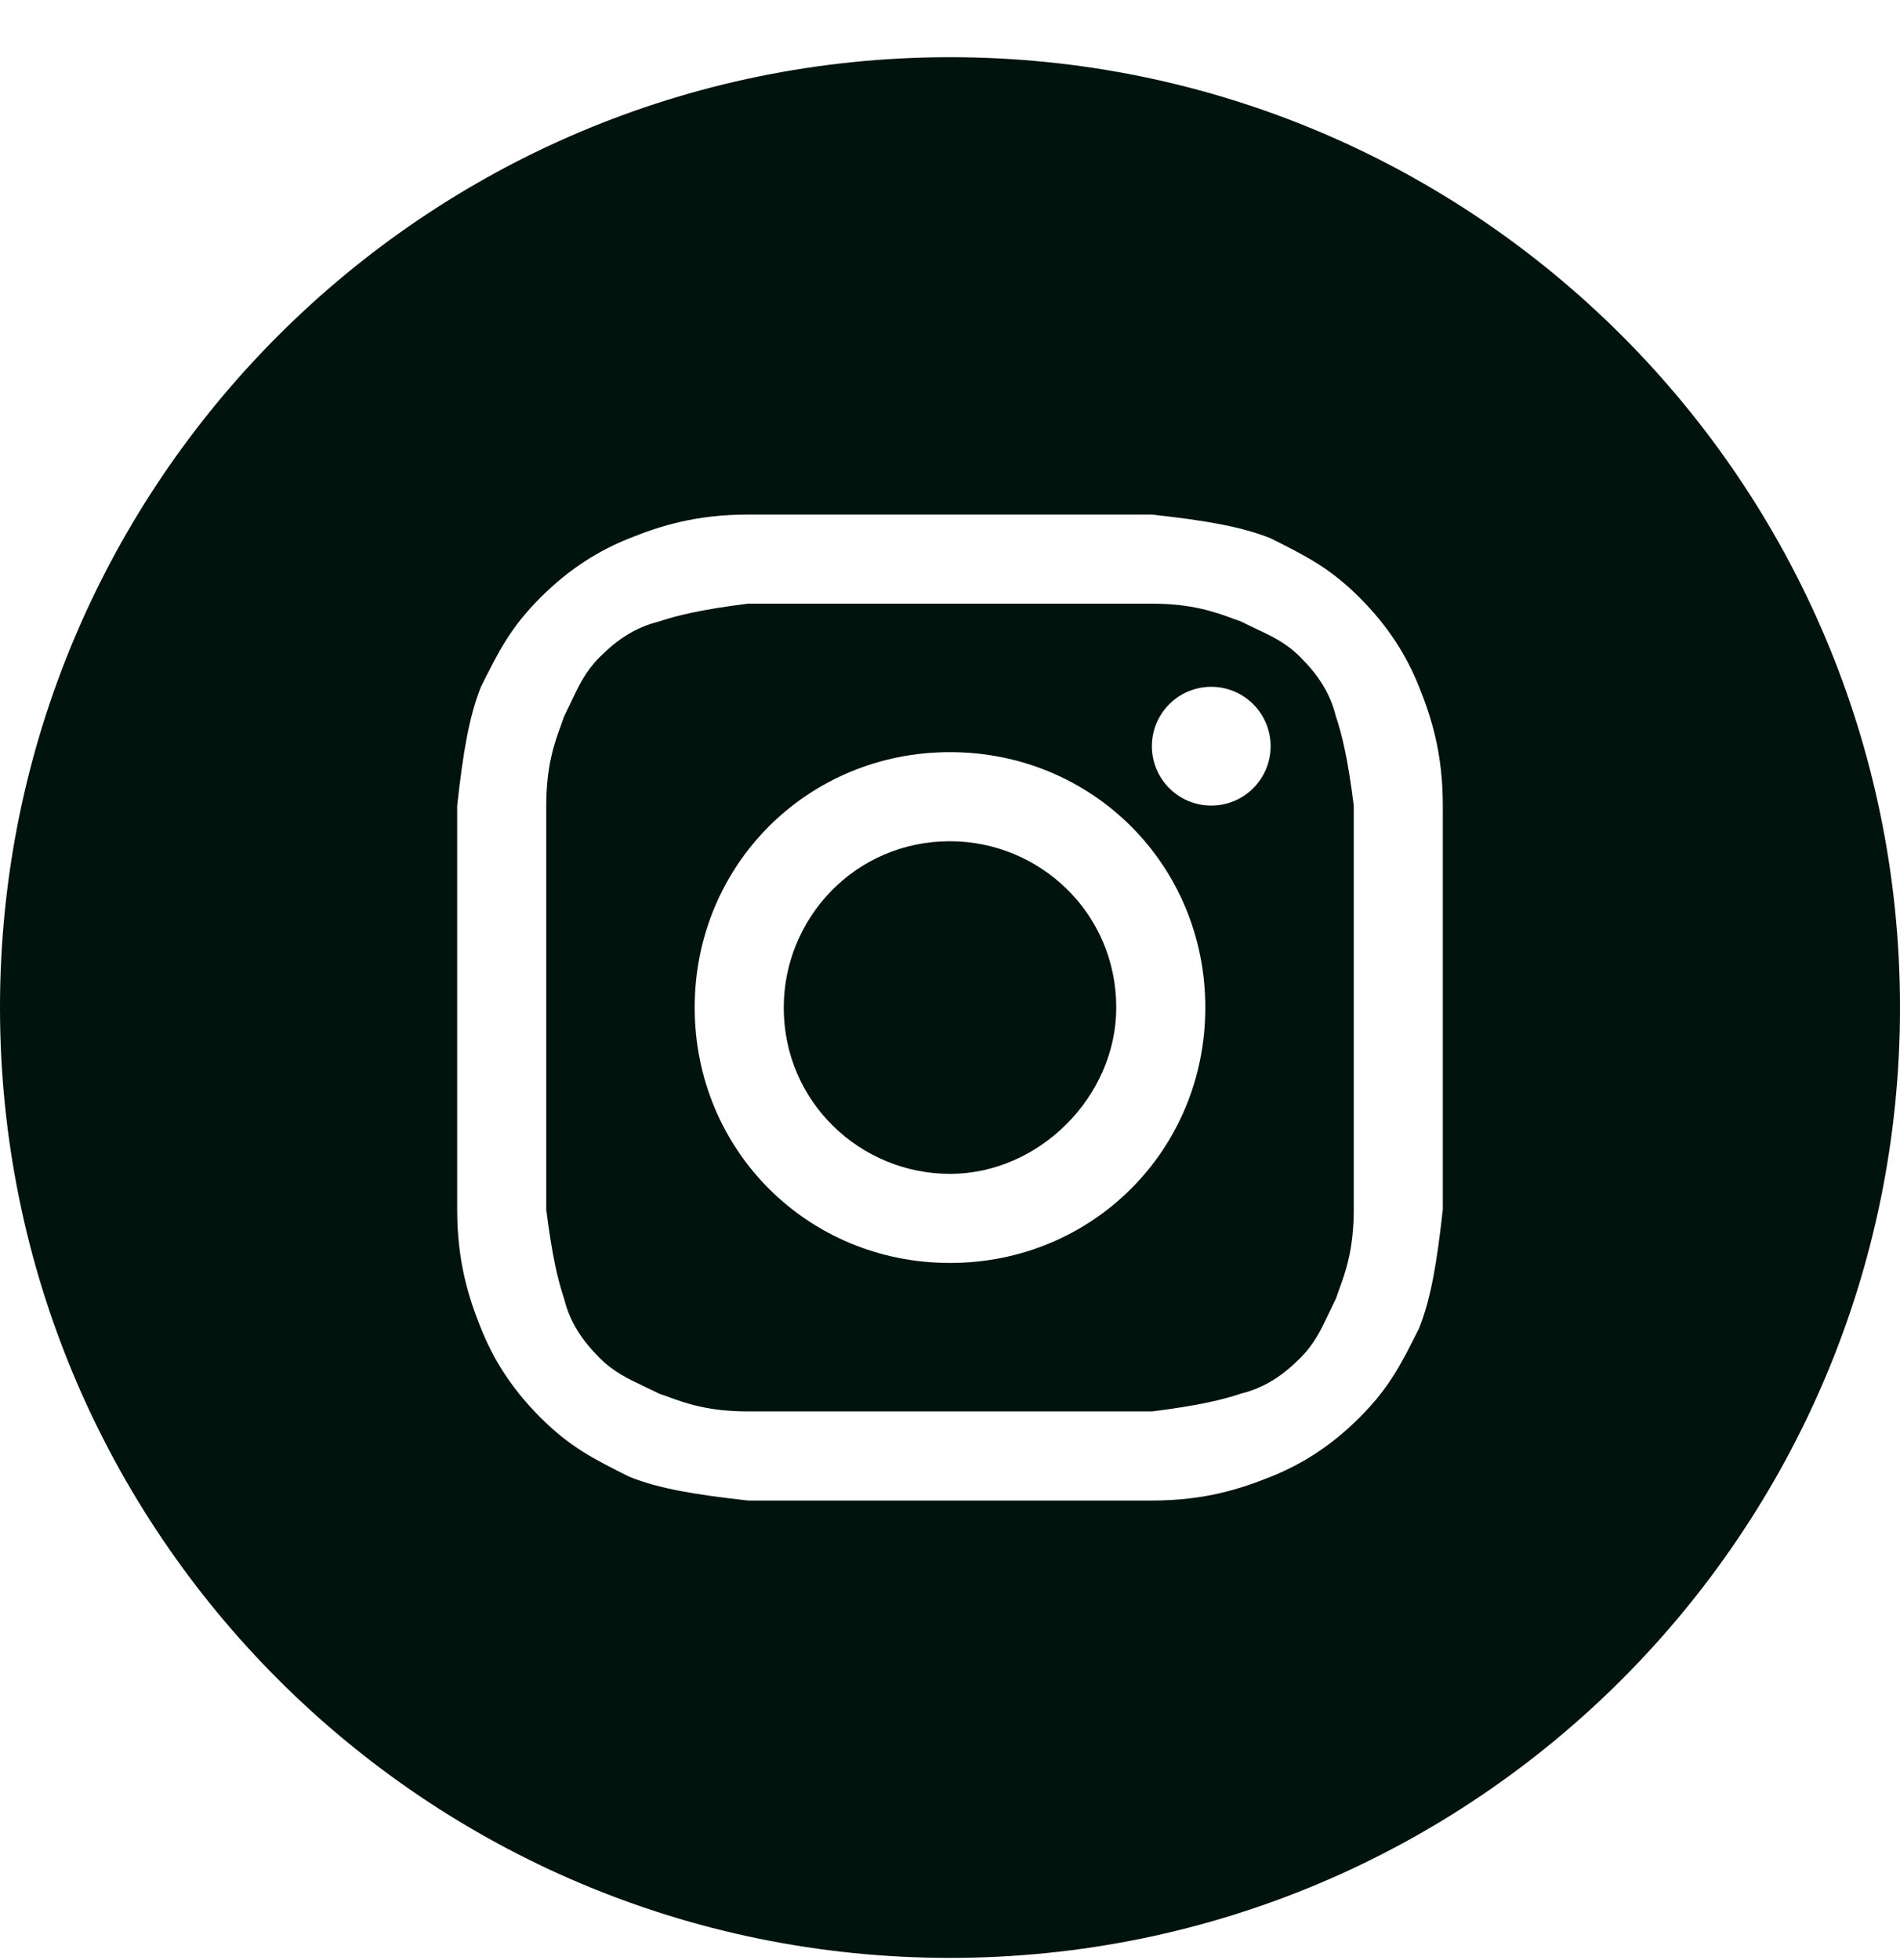
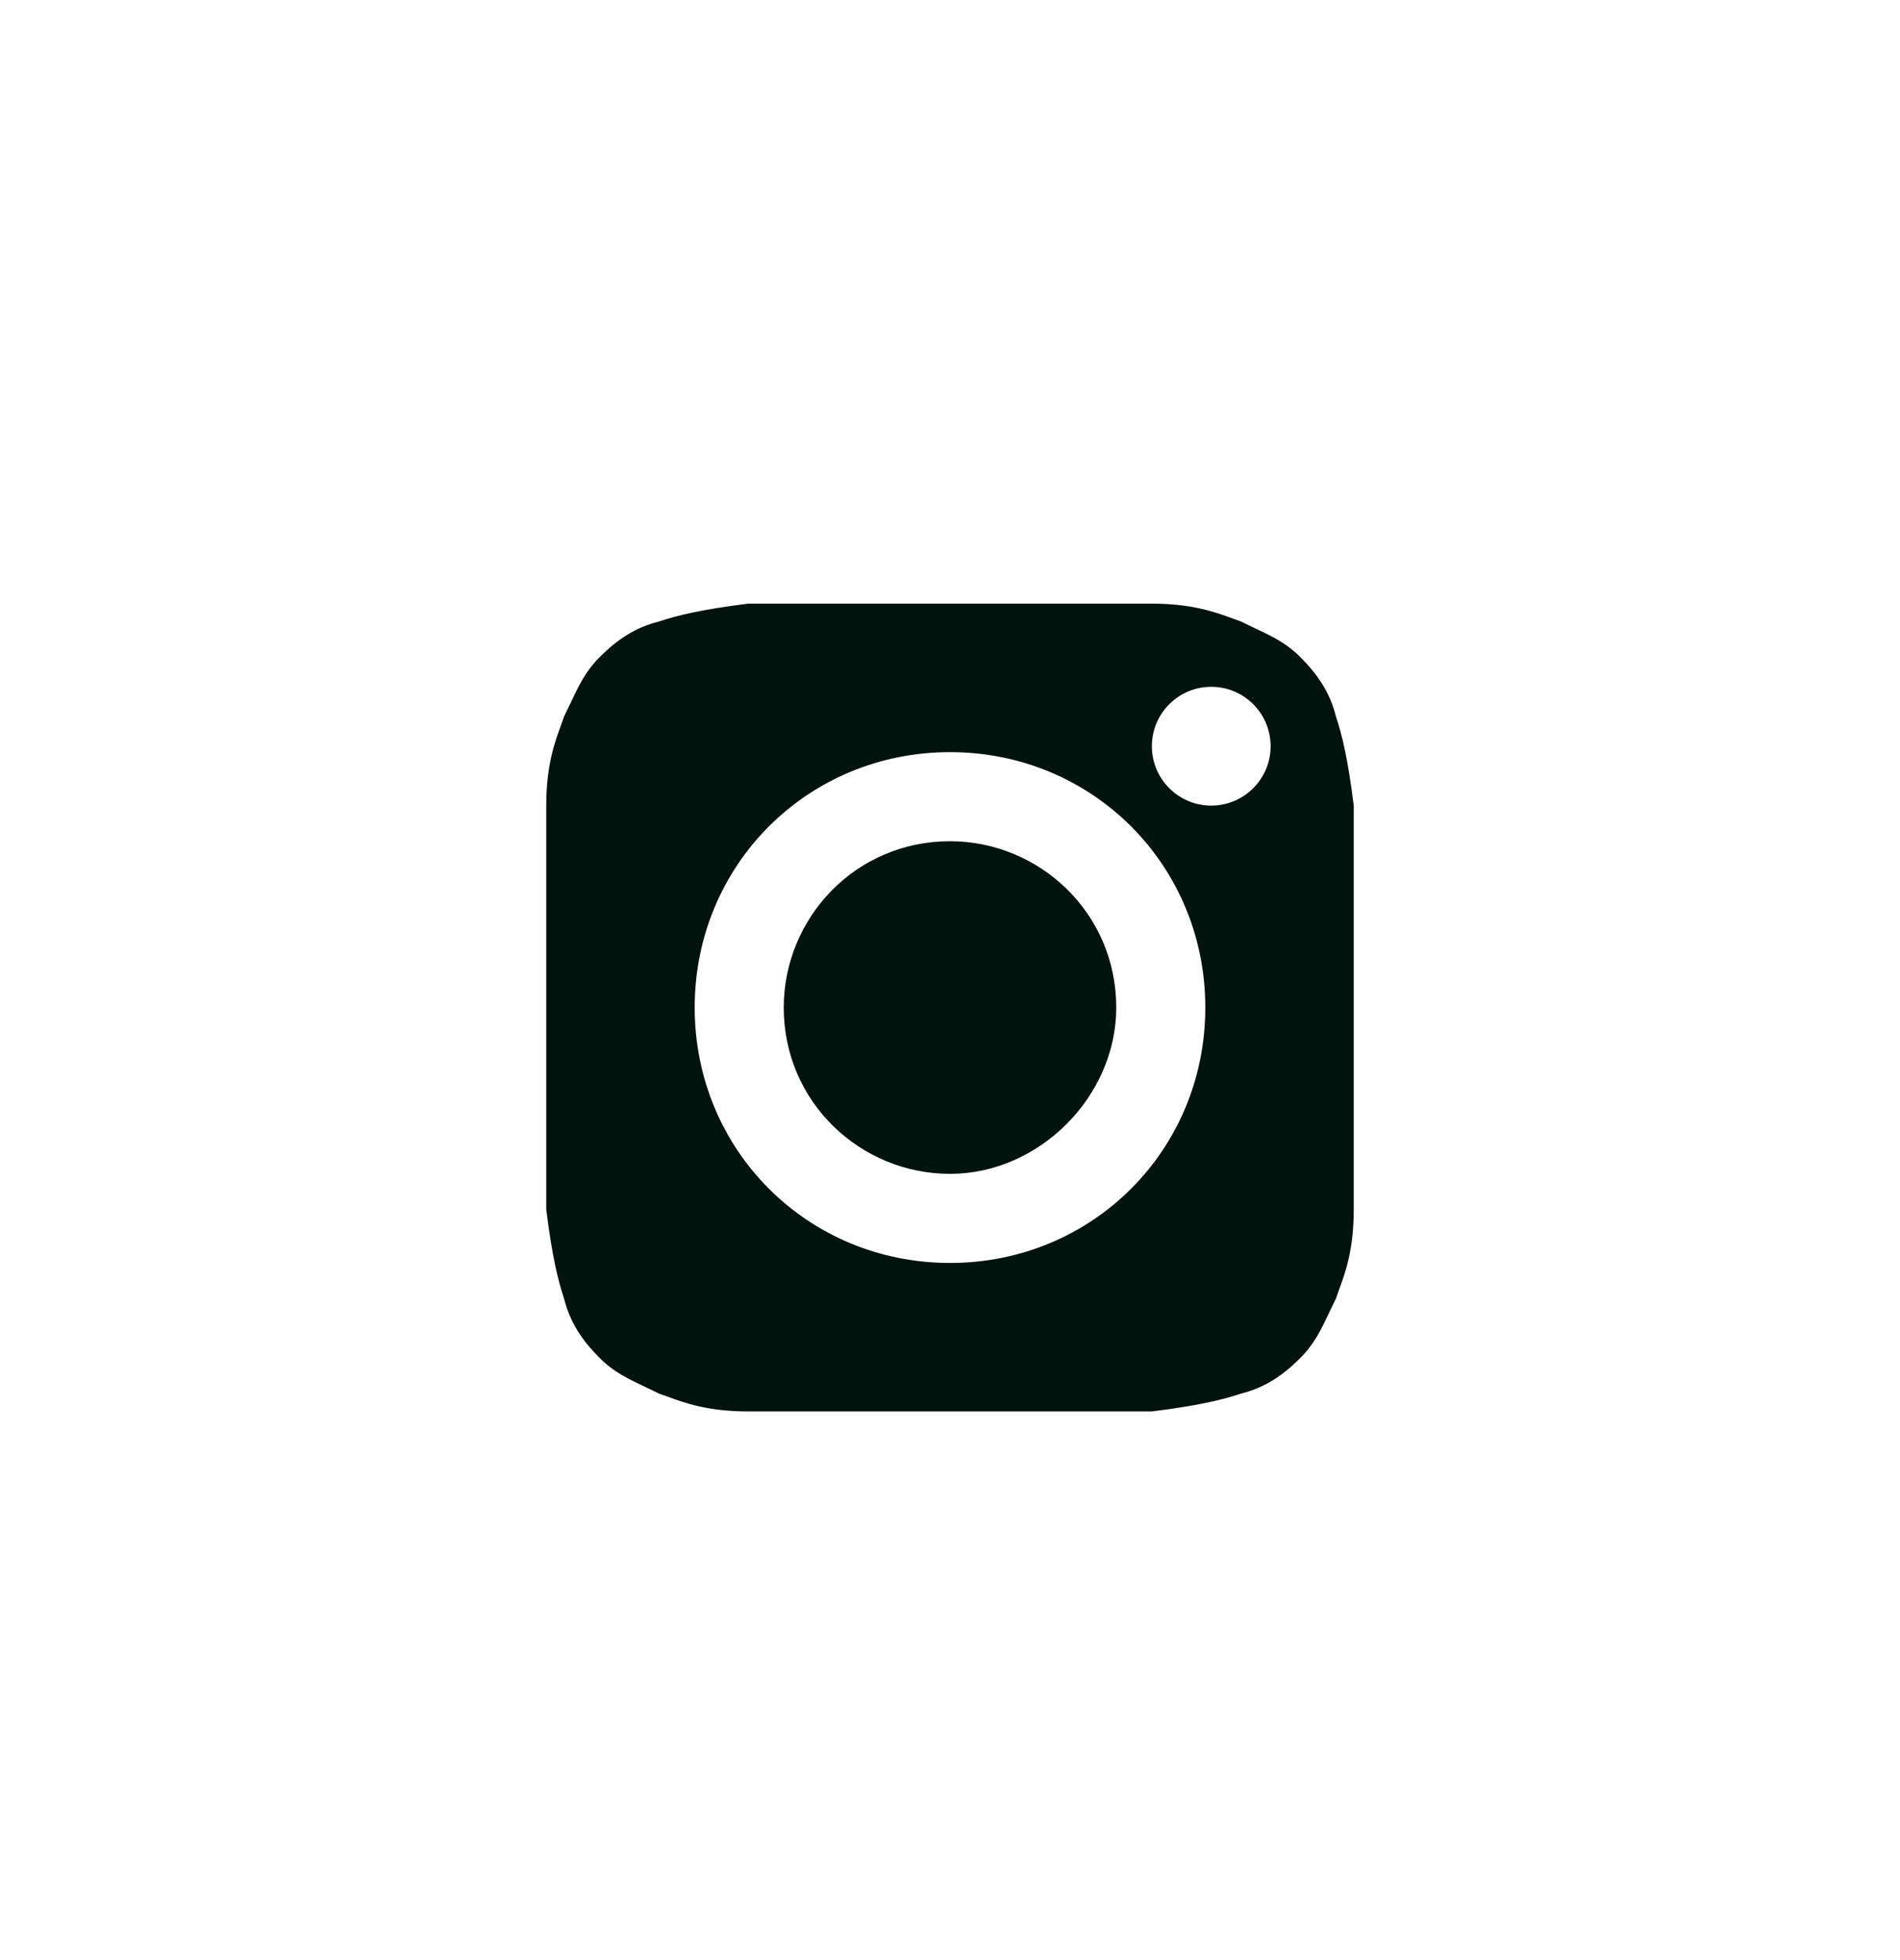
<svg xmlns="http://www.w3.org/2000/svg" width="32" height="33" viewBox="0 0 32 33" fill="none">
  <path d="M16 19.763C14.5 19.763 13.2 18.563 13.2 16.963C13.2 15.463 14.4 14.163 16 14.163C17.5 14.163 18.8 15.363 18.8 16.963C18.8 18.463 17.5 19.763 16 19.763Z" fill="#00130C" />
  <path fill-rule="evenodd" clip-rule="evenodd" d="M19.4 10.163H12.6C11.8 10.263 11.4 10.363 11.1 10.463C10.7 10.563 10.4 10.763 10.1 11.063C9.863 11.3 9.75 11.538 9.615 11.825C9.579 11.9 9.542 11.979 9.5 12.063C9.485 12.109 9.467 12.158 9.448 12.21C9.343 12.496 9.2 12.887 9.2 13.563V20.363C9.3 21.163 9.4 21.563 9.5 21.863C9.6 22.263 9.8 22.563 10.1 22.863C10.337 23.1 10.575 23.212 10.862 23.348C10.937 23.384 11.017 23.421 11.1 23.463C11.146 23.478 11.195 23.496 11.248 23.515C11.533 23.62 11.924 23.763 12.6 23.763H19.4C20.2 23.663 20.6 23.563 20.9 23.463C21.3 23.363 21.6 23.163 21.9 22.863C22.137 22.625 22.25 22.388 22.385 22.101C22.421 22.026 22.458 21.946 22.5 21.863C22.515 21.817 22.533 21.768 22.552 21.715C22.657 21.43 22.8 21.039 22.8 20.363V13.563C22.7 12.763 22.6 12.363 22.5 12.063C22.4 11.663 22.2 11.363 21.9 11.063C21.663 10.825 21.425 10.713 21.138 10.578C21.063 10.542 20.983 10.505 20.9 10.463C20.854 10.447 20.805 10.43 20.753 10.41C20.467 10.306 20.076 10.163 19.4 10.163ZM16 12.663C13.6 12.663 11.7 14.563 11.7 16.963C11.7 19.363 13.6 21.263 16 21.263C18.4 21.263 20.3 19.363 20.3 16.963C20.3 14.563 18.4 12.663 16 12.663ZM21.4 12.563C21.4 13.115 20.952 13.563 20.4 13.563C19.848 13.563 19.4 13.115 19.4 12.563C19.4 12.011 19.848 11.563 20.4 11.563C20.952 11.563 21.4 12.011 21.4 12.563Z" fill="#00130C" />
-   <path fill-rule="evenodd" clip-rule="evenodd" d="M0 16.963C0 8.126 7.163 0.963 16 0.963C24.837 0.963 32 8.126 32 16.963C32 25.799 24.837 32.963 16 32.963C7.163 32.963 0 25.799 0 16.963ZM12.6 8.663H19.4C20.3 8.763 20.9 8.863 21.4 9.063C22 9.363 22.4 9.563 22.9 10.063C23.4 10.563 23.7 11.063 23.9 11.563C24.1 12.063 24.3 12.663 24.3 13.563V20.363C24.2 21.263 24.1 21.863 23.9 22.363C23.6 22.963 23.4 23.363 22.9 23.863C22.4 24.363 21.9 24.663 21.4 24.863C20.9 25.063 20.3 25.263 19.4 25.263H12.6C11.7 25.163 11.1 25.063 10.6 24.863C10 24.563 9.6 24.363 9.1 23.863C8.6 23.363 8.3 22.863 8.1 22.363C7.9 21.863 7.7 21.263 7.7 20.363V13.563C7.8 12.663 7.9 12.063 8.1 11.563C8.4 10.963 8.6 10.563 9.1 10.063C9.6 9.563 10.1 9.263 10.6 9.063C11.1 8.863 11.7 8.663 12.6 8.663Z" fill="#00130C" />
</svg>